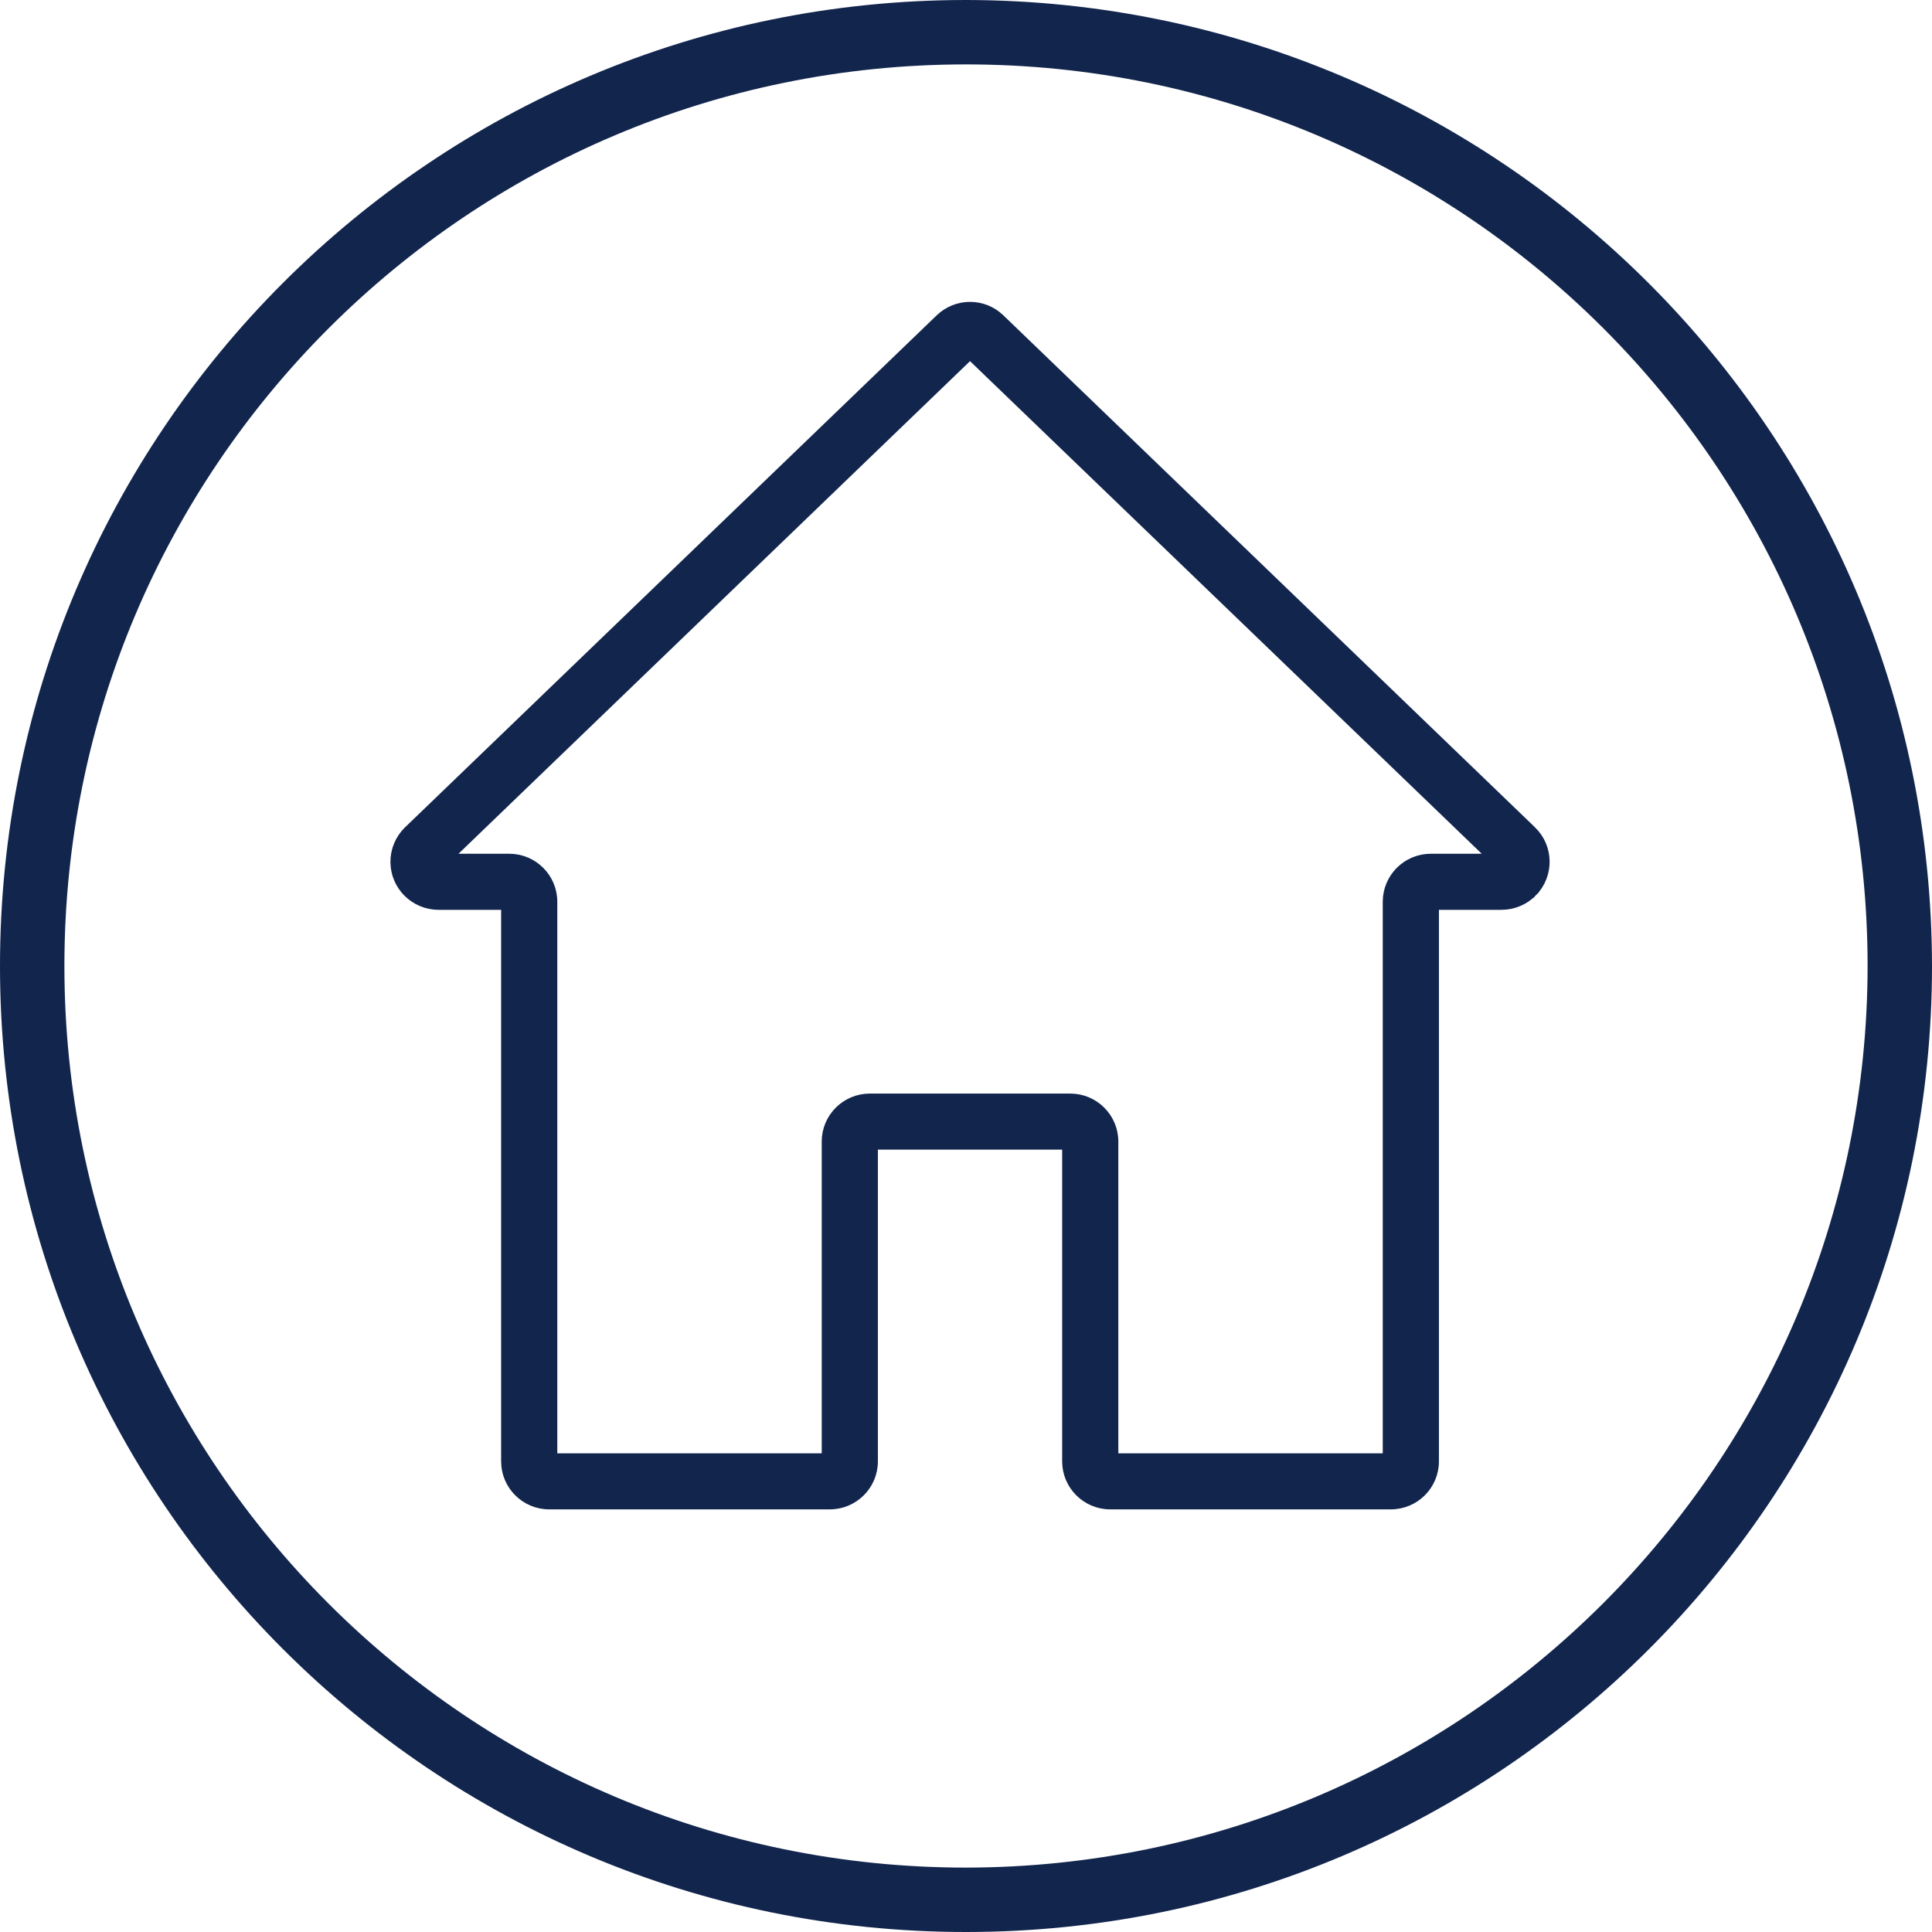
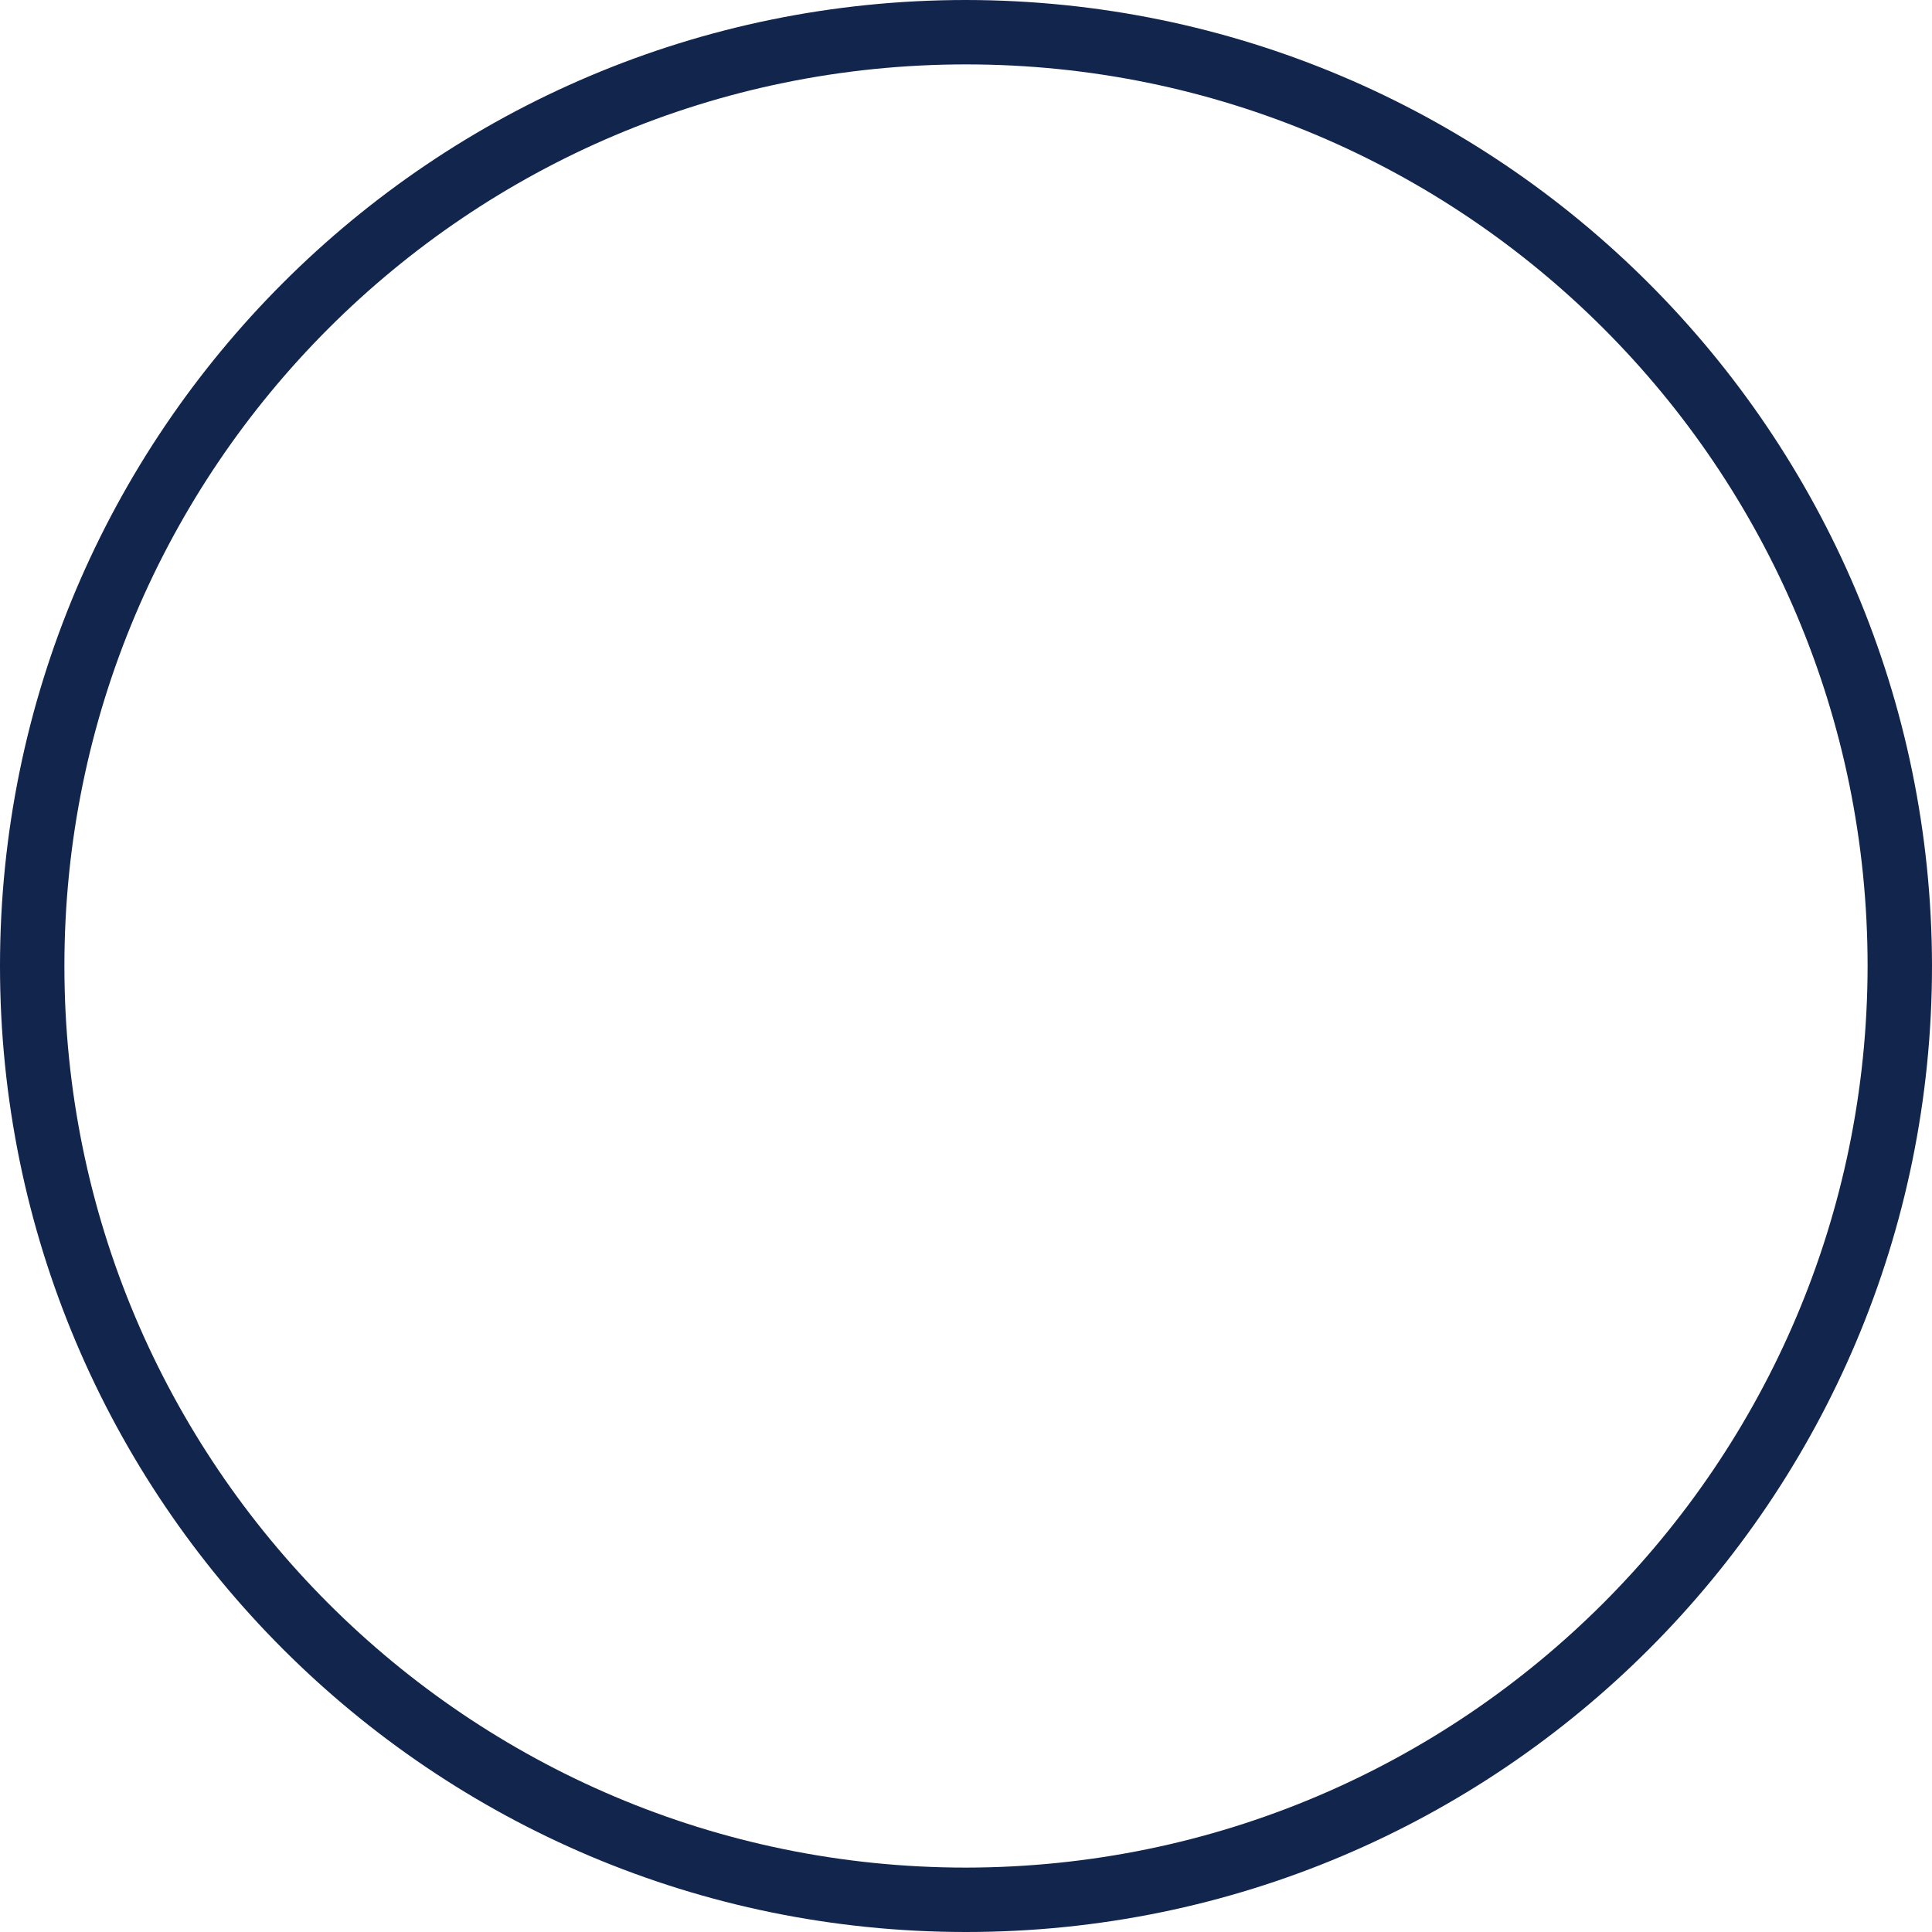
<svg xmlns="http://www.w3.org/2000/svg" width="480" height="480" viewBox="0 0 480 480" fill="none">
-   <path d="M380.658 206.251L380.657 206.251L248.612 79.088C248.611 79.088 248.611 79.087 248.611 79.087C244.376 74.971 237.624 74.971 233.39 79.087C233.389 79.087 233.389 79.088 233.388 79.088L101.348 206.245C101.348 206.246 101.348 206.246 101.348 206.246C99.209 208.305 98 211.144 98 214.111C98 220.151 102.908 225.042 108.956 225.042H125.504V363.069C125.504 369.109 130.411 374 136.46 374H206.153C212.202 374 217.11 369.109 217.11 363.069V284.625H264.891V363.069C264.891 369.109 269.798 374 275.847 374H345.54C351.589 374 356.496 369.109 356.496 363.069V225.042H373.044C376.014 225.042 378.856 223.839 380.921 221.709L380.203 221.013L380.921 221.709C385.127 217.368 385.009 210.446 380.658 206.251ZM355.496 213.111C349.447 213.111 344.54 218.002 344.54 224.042V362.069H276.847V283.625C276.847 277.585 271.939 272.694 265.891 272.694H216.11C210.061 272.694 205.153 277.585 205.153 283.625V362.069H137.46V224.042C137.46 218.002 132.553 213.111 126.504 213.111H111.436L241 88.338L370.613 213.111H355.496Z" fill="#12254D" stroke="#12254D" stroke-width="2" />
  <path d="M240 0C107.453 0 0 107.453 0 240C0 372.547 107.453 480 240 480C372.547 480 480 372.547 480 240C479.852 107.516 372.484 0.148 240 0ZM240 464C116.289 464 16 363.711 16 240C16 116.289 116.289 16 240 16C363.711 16 464 116.289 464 240C463.859 363.652 363.652 463.859 240 464Z" fill="#12254D" />
</svg>